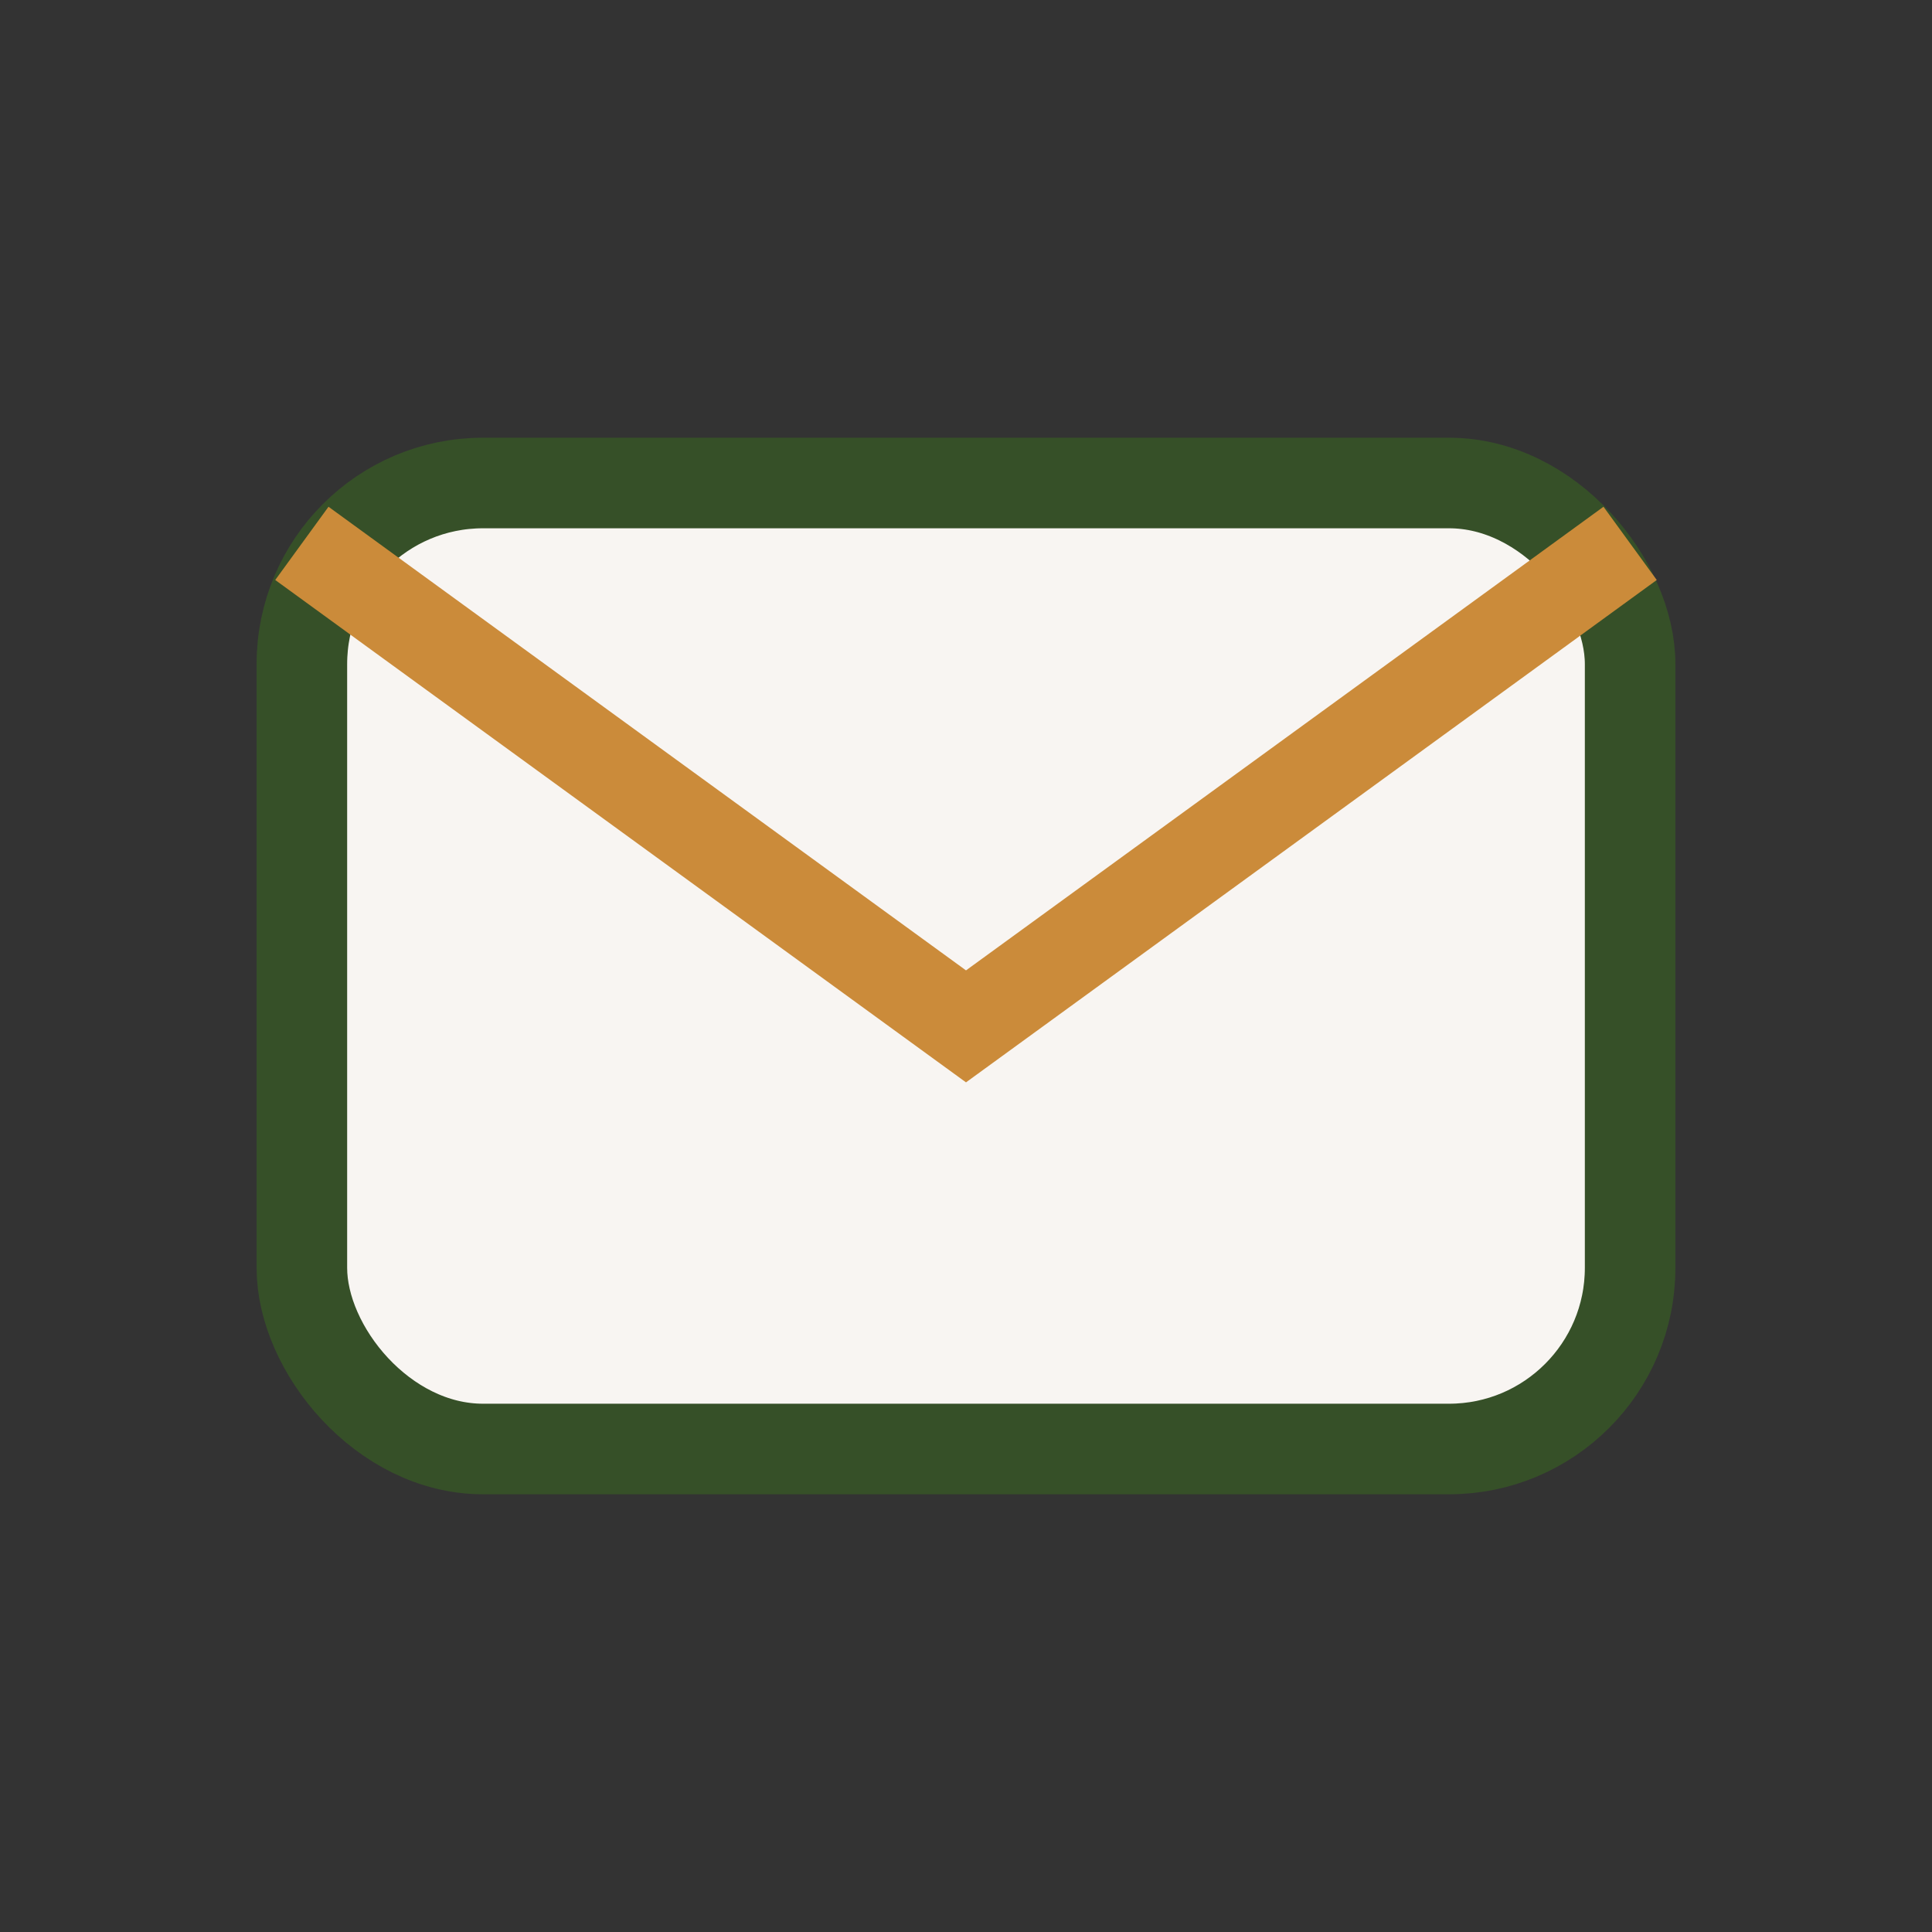
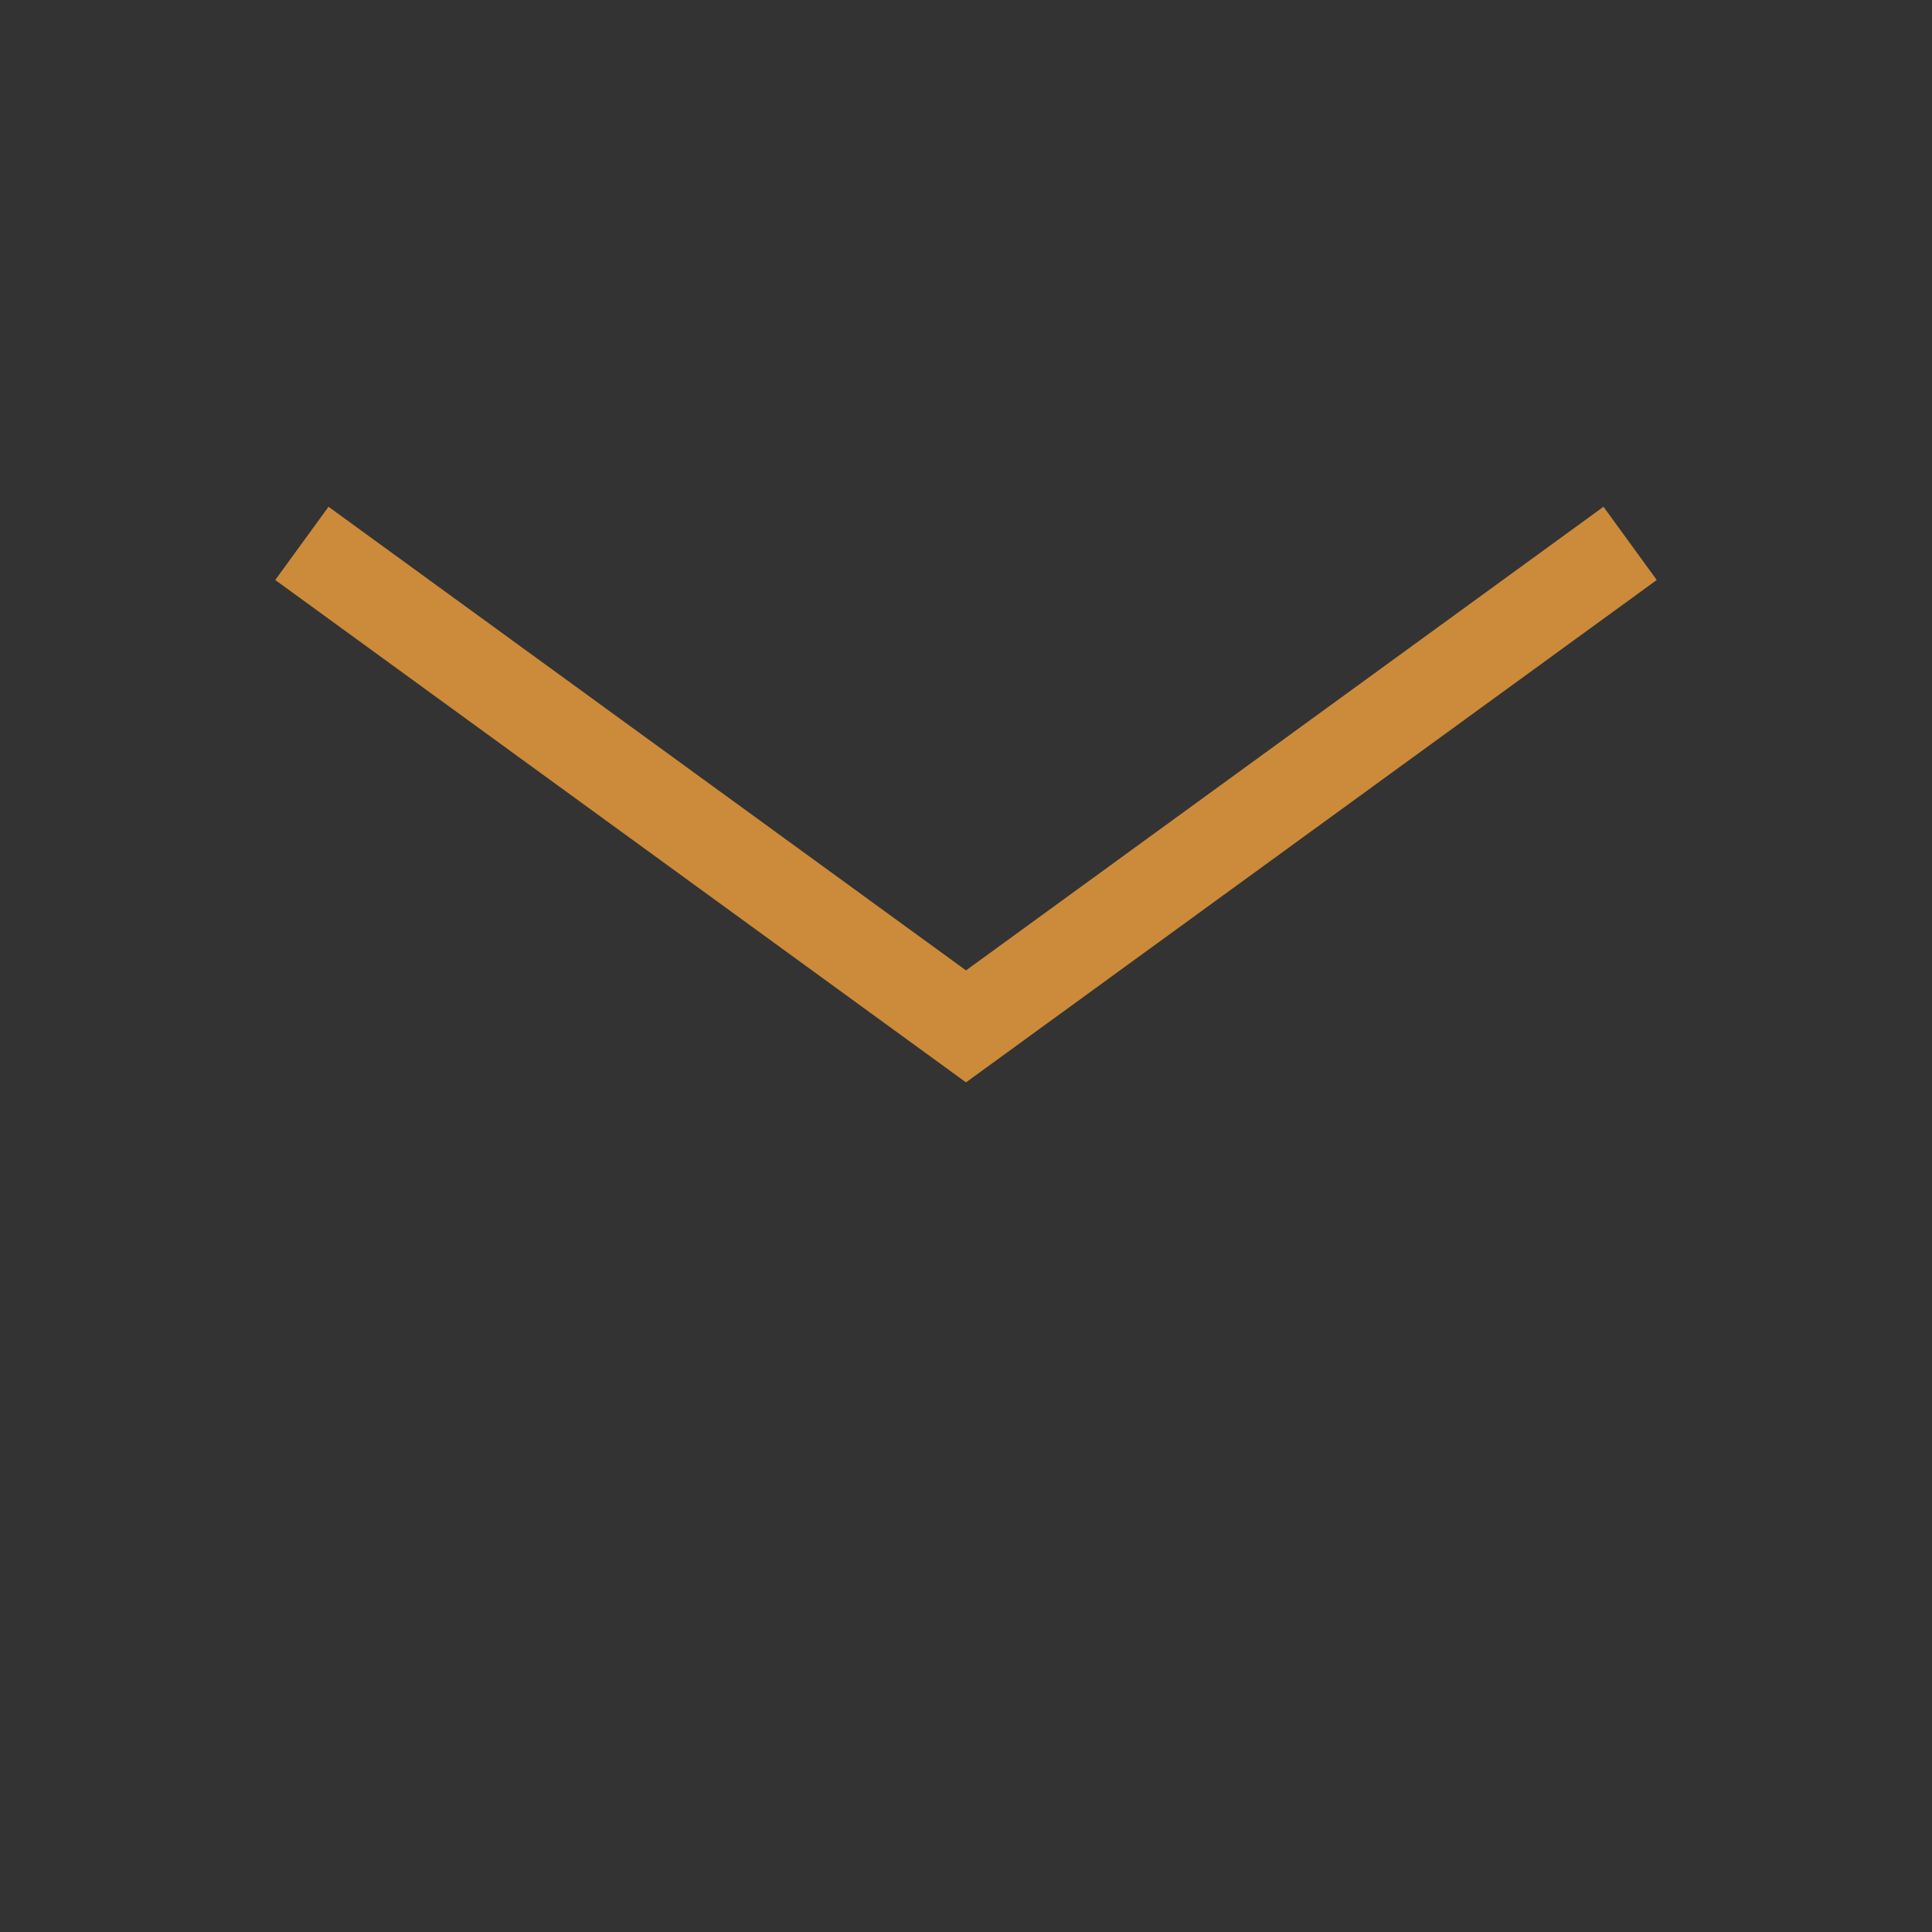
<svg xmlns="http://www.w3.org/2000/svg" viewBox="0 0 32 32" width="32" height="32">
  <rect x="0" y="0" width="32" height="32" fill="#333333" stroke="none" />
-   <rect x="5" y="8" width="22" height="16" rx="3" fill="#F8F5F2" stroke="#365028" stroke-width="1.5" />
  <path d="M5 9l11 8 11-8" fill="none" stroke="#CB8B3A" stroke-width="1.5" />
</svg>